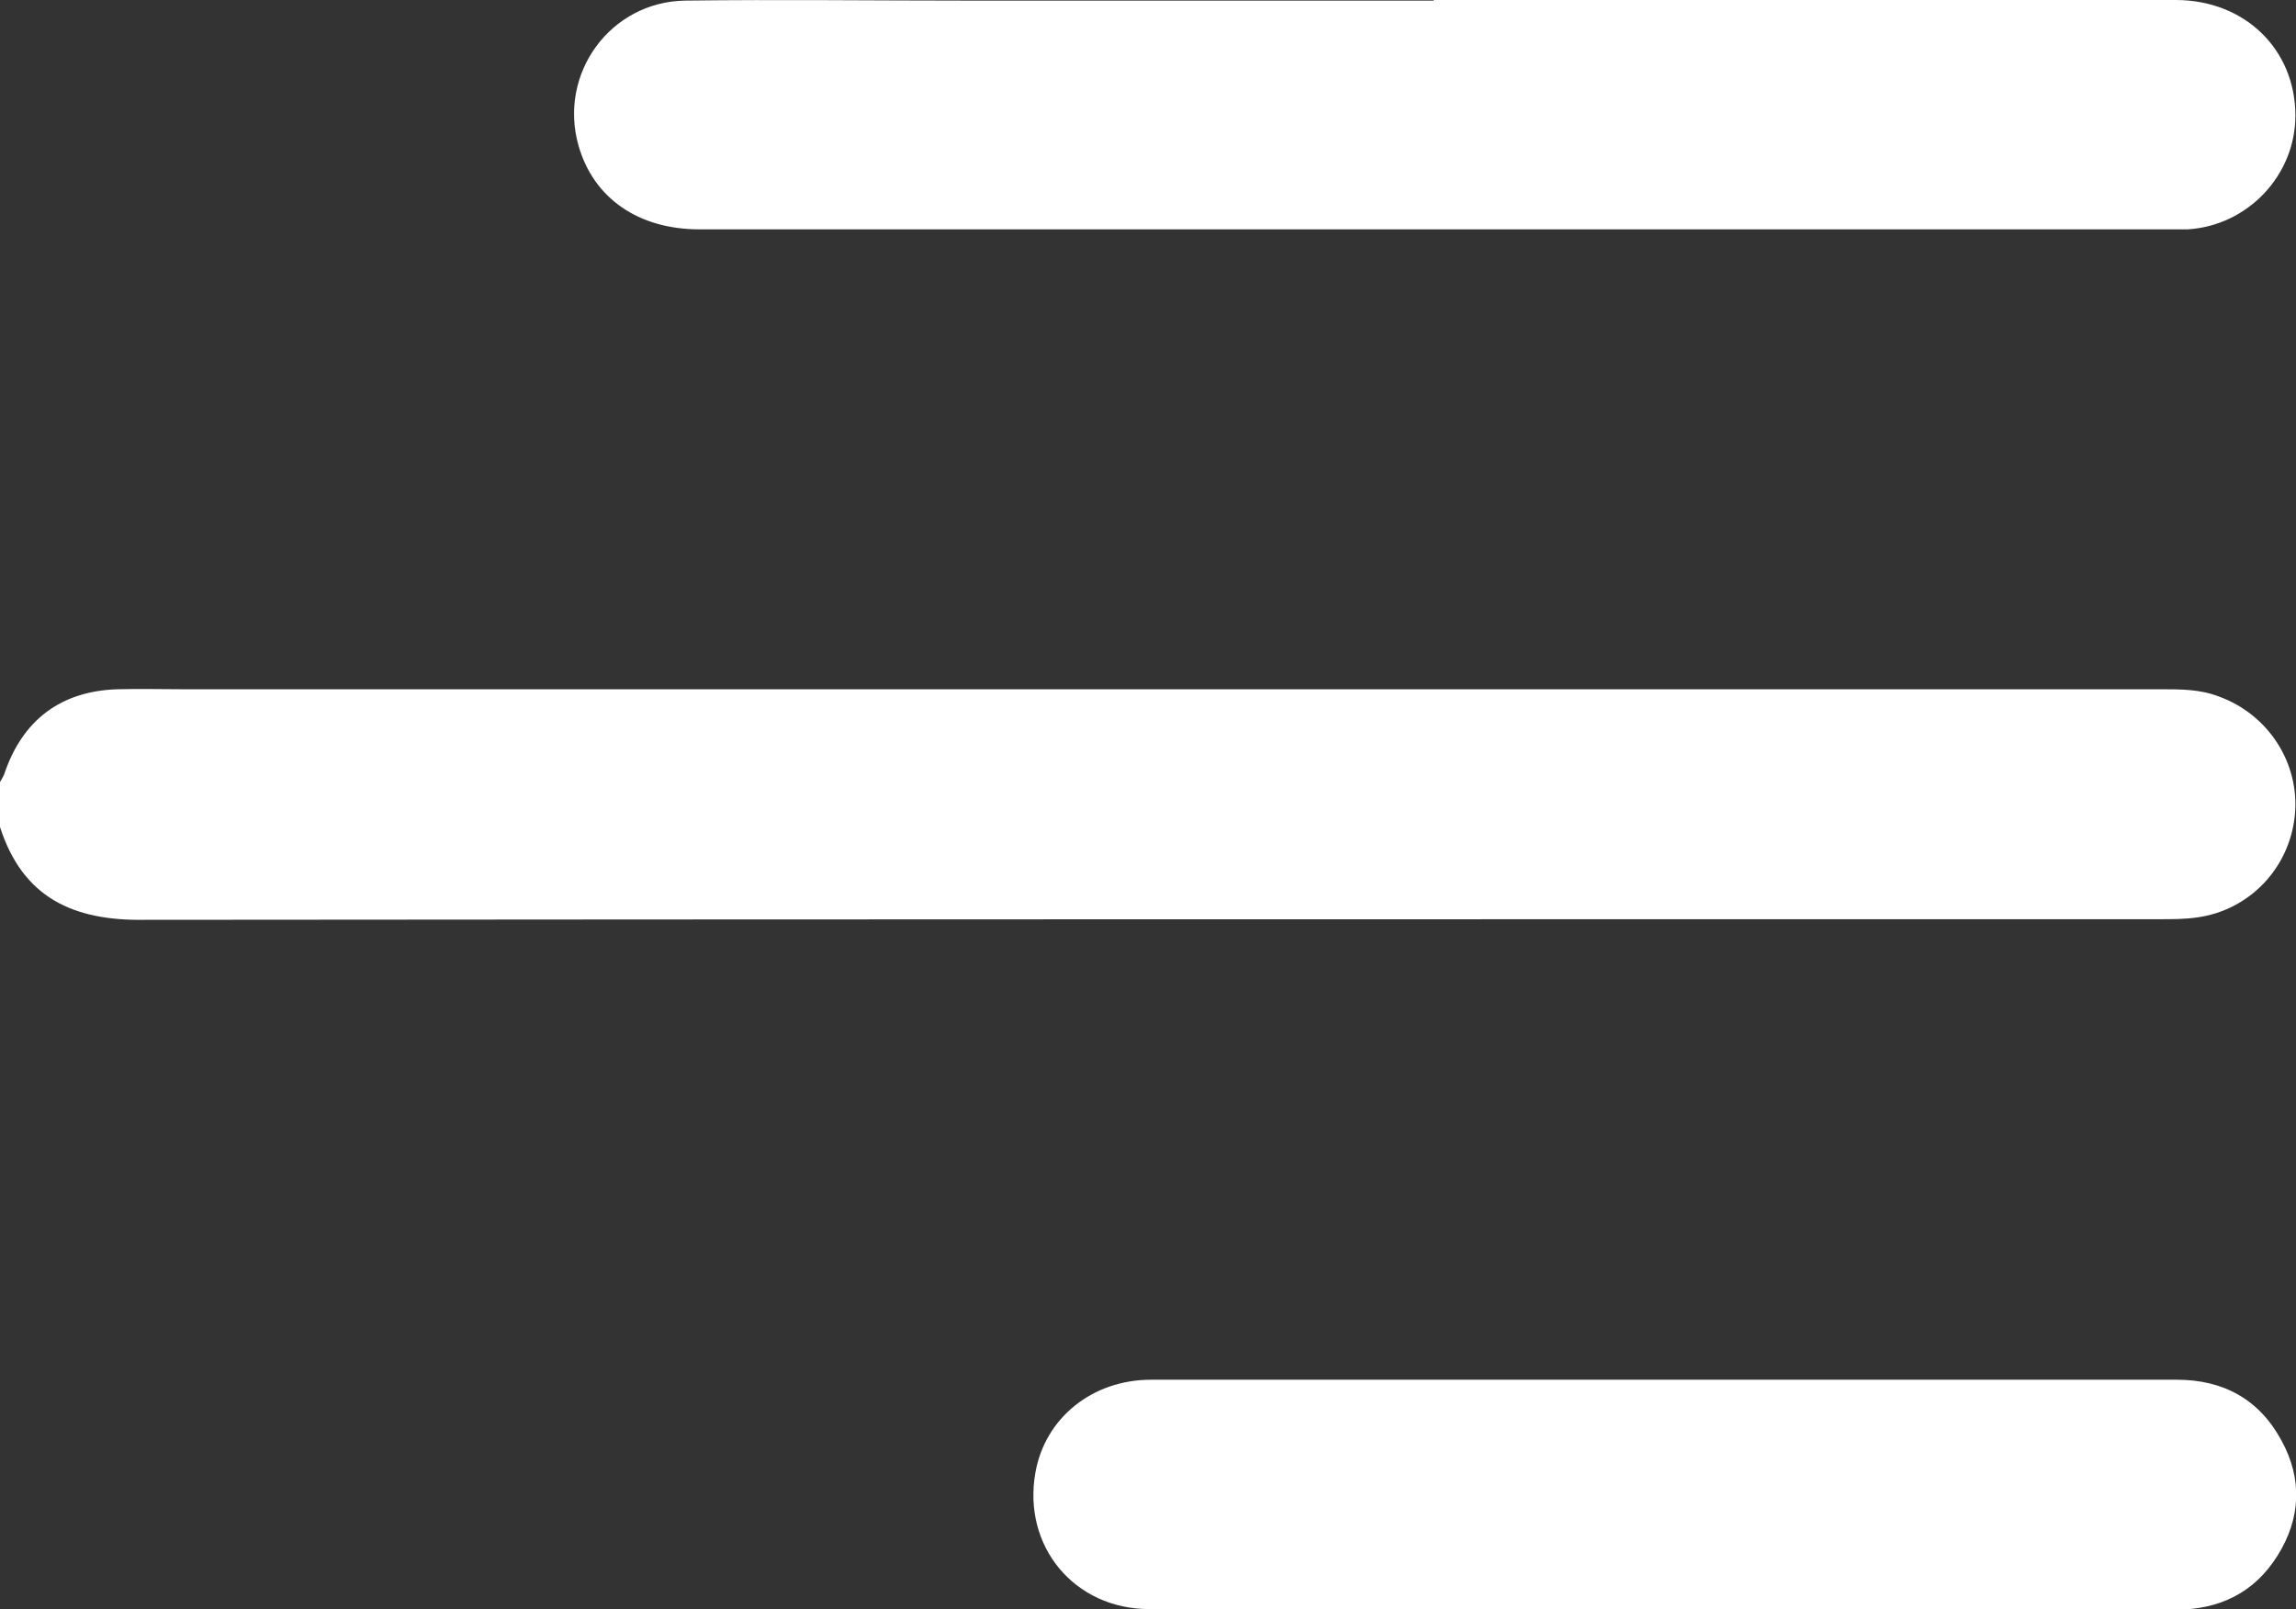
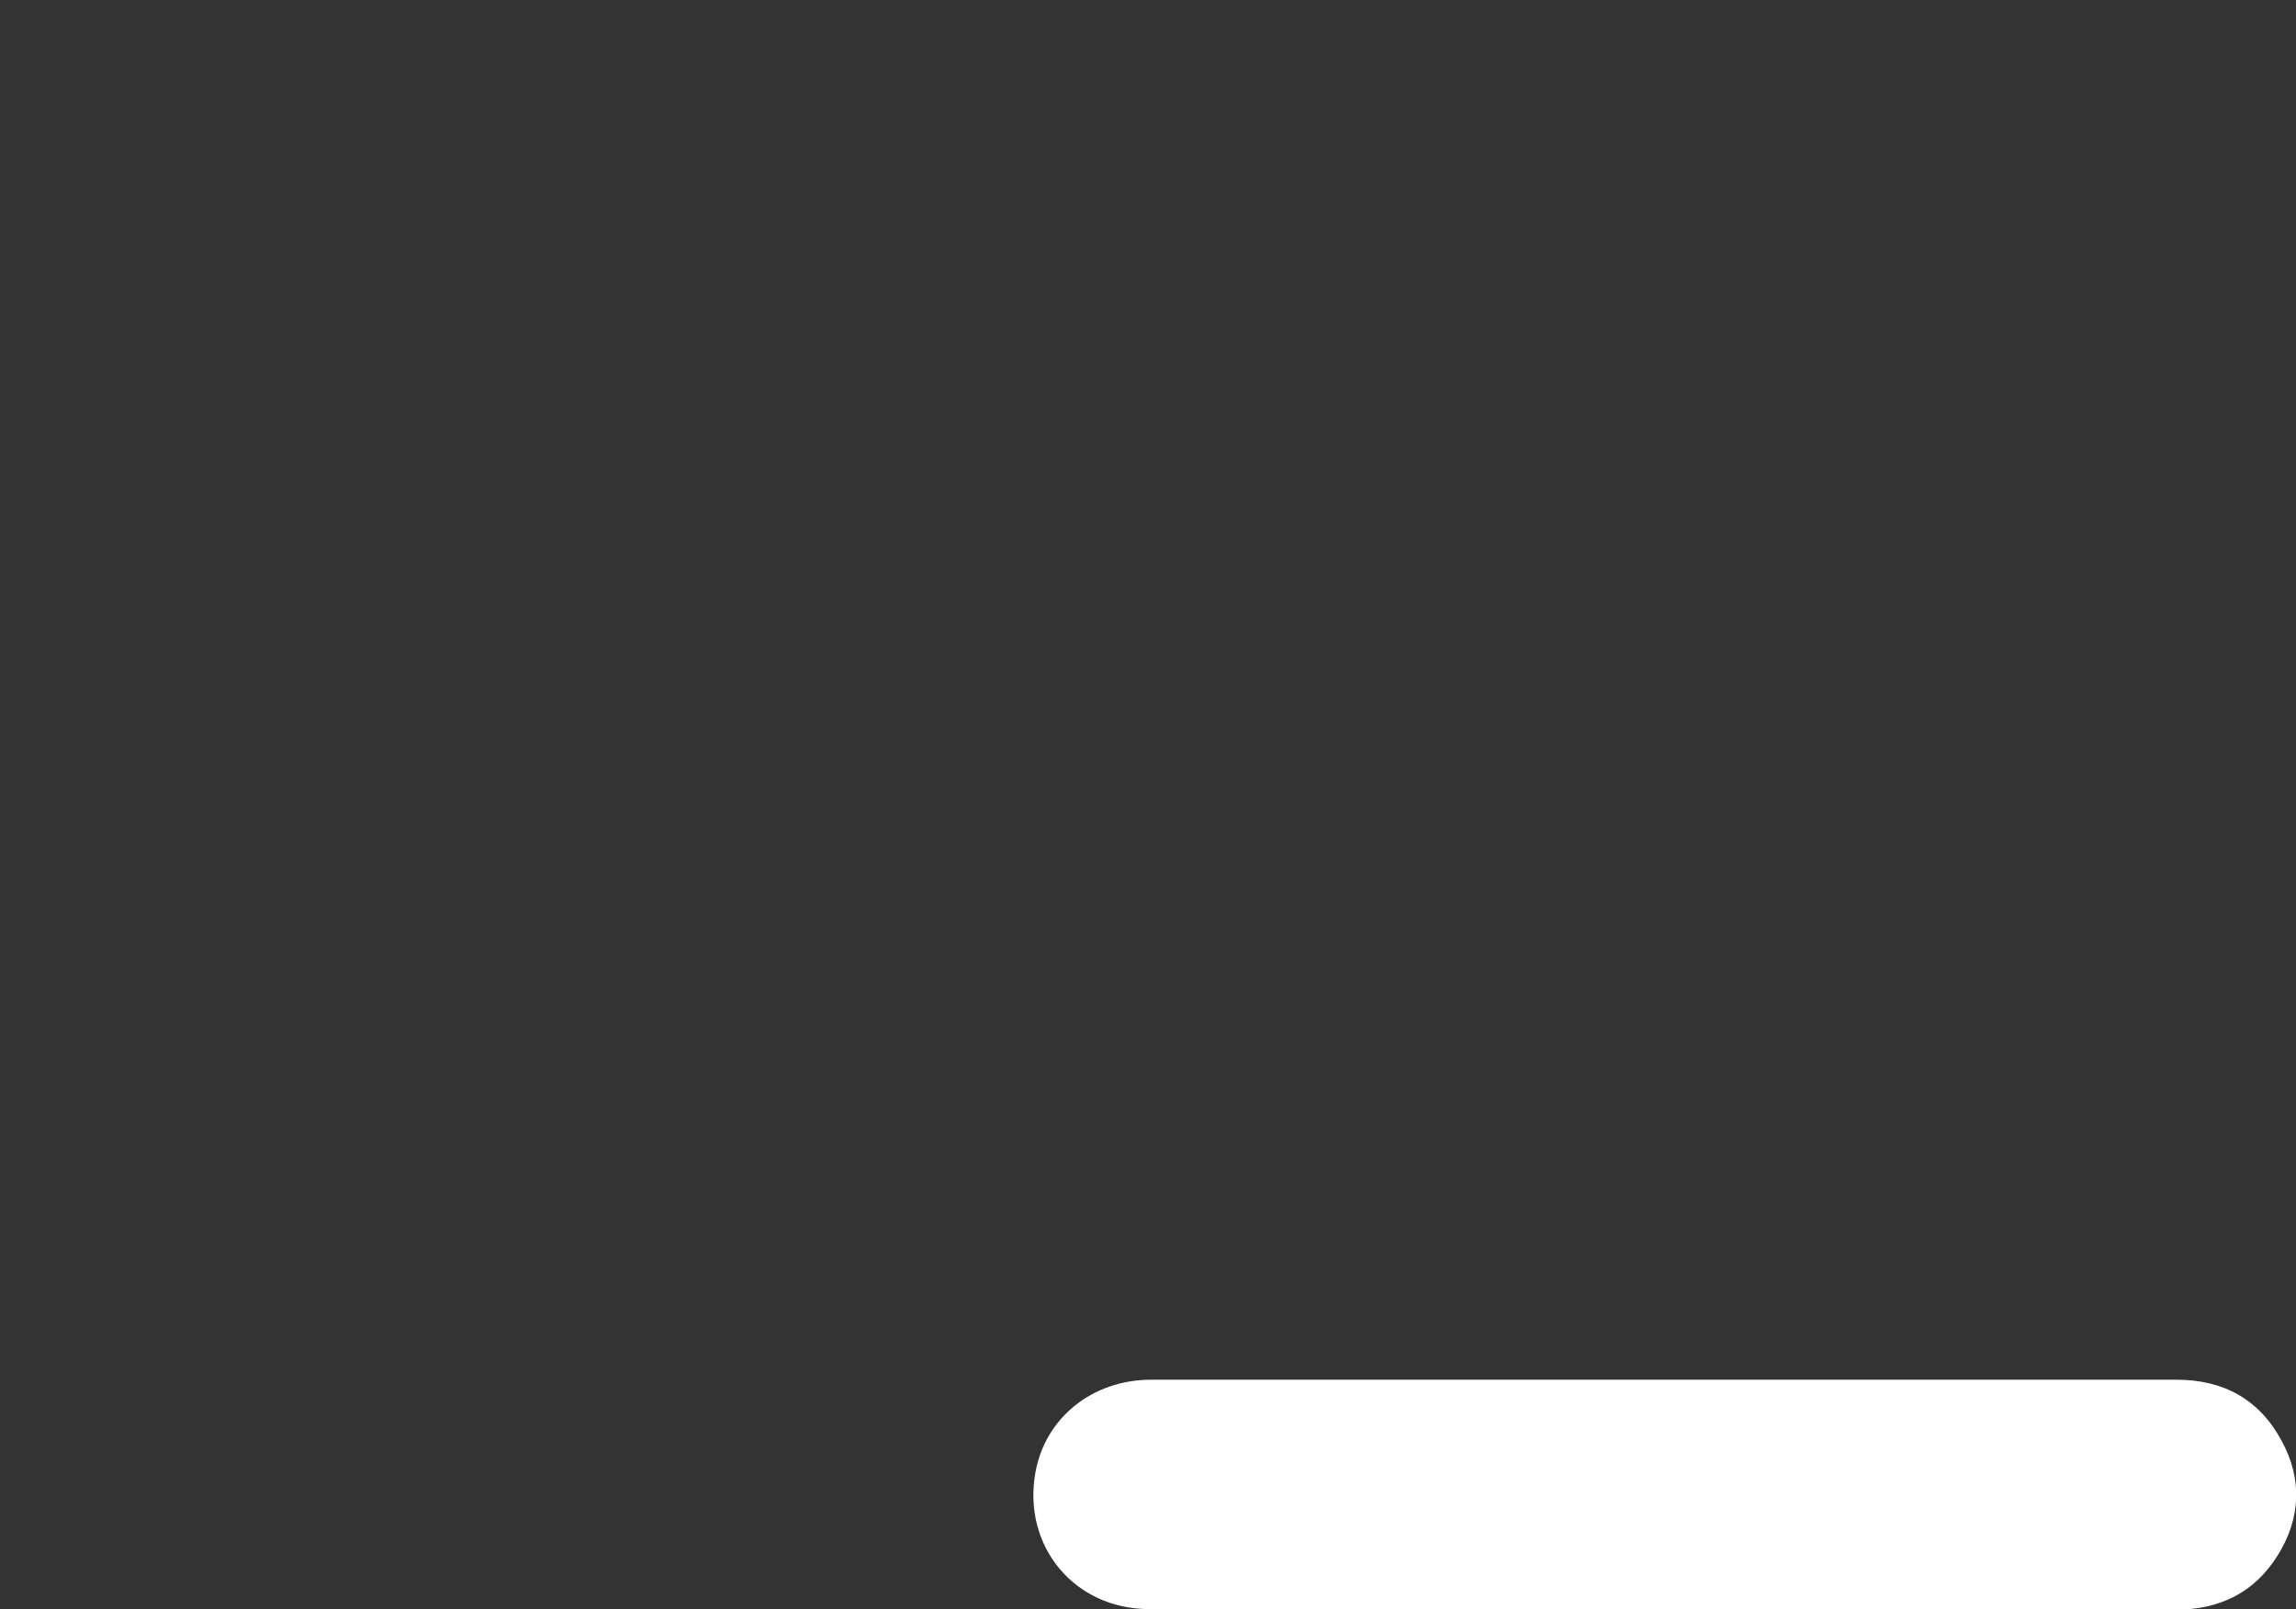
<svg xmlns="http://www.w3.org/2000/svg" version="1.1" viewBox="0 0 383.4 268.7">
  <rect x="0" y="0" width="383.4" height="268.7" fill="#333333" stroke="none" />
  <defs>
    <style>
      .cls-1 {
        fill: #fff;
      }
    </style>
  </defs>
  <g>
    <g id="Layer_1">
      <g>
-         <path class="cls-1" d="M0,130.6c.2-.4.5-.8.7-1.3,3-9,9.4-13.9,18.9-14.2,3.6-.1,7.2,0,10.9,0,110.1,0,220.3,0,330.4,0,3.3,0,6.5,0,9.6,1.2,8.3,3,13.6,11.2,12.7,19.9-.9,8.8-7.6,15.8-16.3,17-2.1.3-4.2.3-6.3.3-112.1,0-224.3,0-336.4.1C12.2,153.8,3.8,149.9,0,138.1,0,135.6,0,133.1,0,130.6Z" />
-         <path class="cls-1" d="M239.4,0c41.3,0,82.6,0,123.9,0,11.6,0,20,8.3,20,19.3,0,10-8,18.4-18,19-1,0-2,0-3,0-81.8,0-163.7,0-245.5,0-10.2,0-17.7-5.2-20.2-14C93.2,12.3,101.9.3,114.4.1c15.7-.2,31.4,0,47.2,0,25.9,0,51.9,0,77.8,0Z" />
        <path class="cls-1" d="M277.6,268.7c-28.6,0-57.1,0-85.7,0-12.5,0-21.2-10.5-19-22.8,1.6-9.1,9.5-15.5,19.3-15.5,20.7,0,41.4,0,62.1,0,36.4,0,72.8,0,109.2,0,7.8,0,13.8,3.3,17.5,10.2,3.5,6.4,3.2,13-.7,19.2-3.9,6.2-9.7,9-17,9-28.6,0-57.1,0-85.7,0Z" />
      </g>
    </g>
  </g>
</svg>